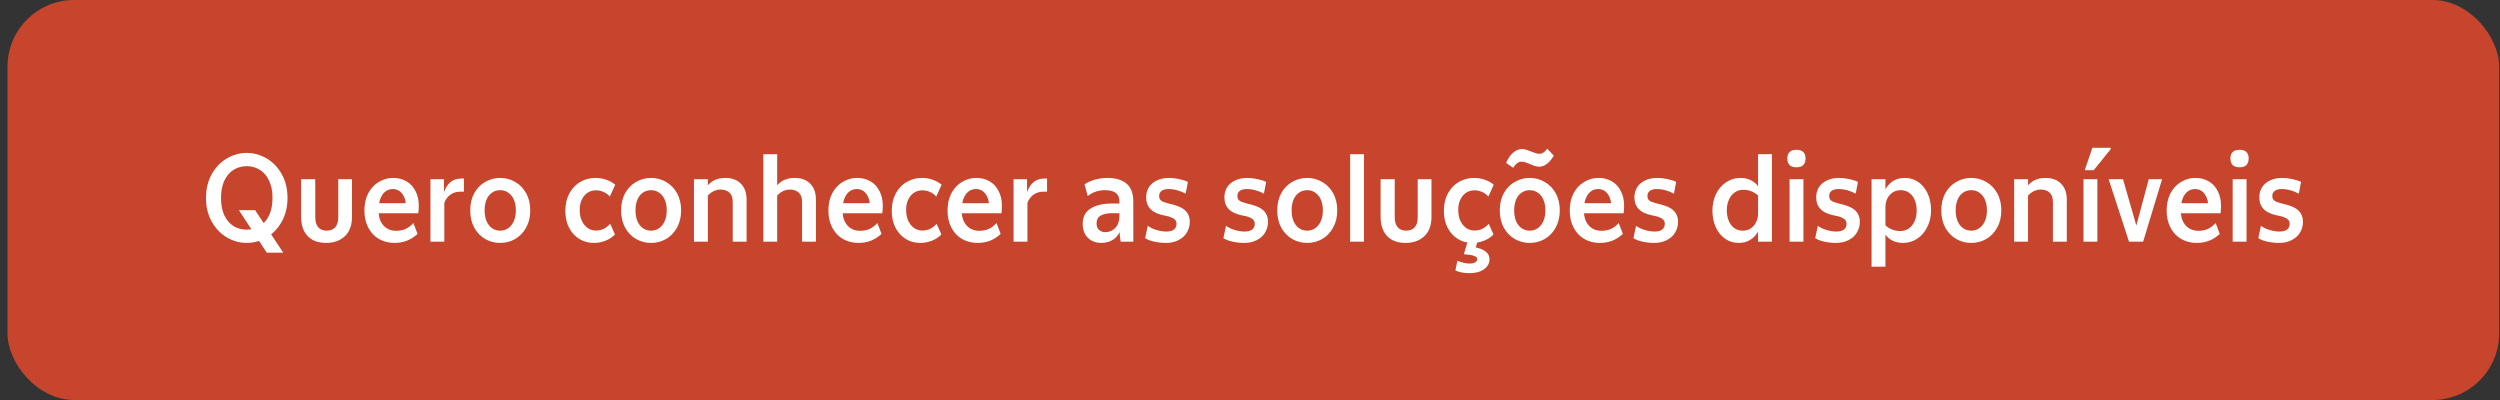
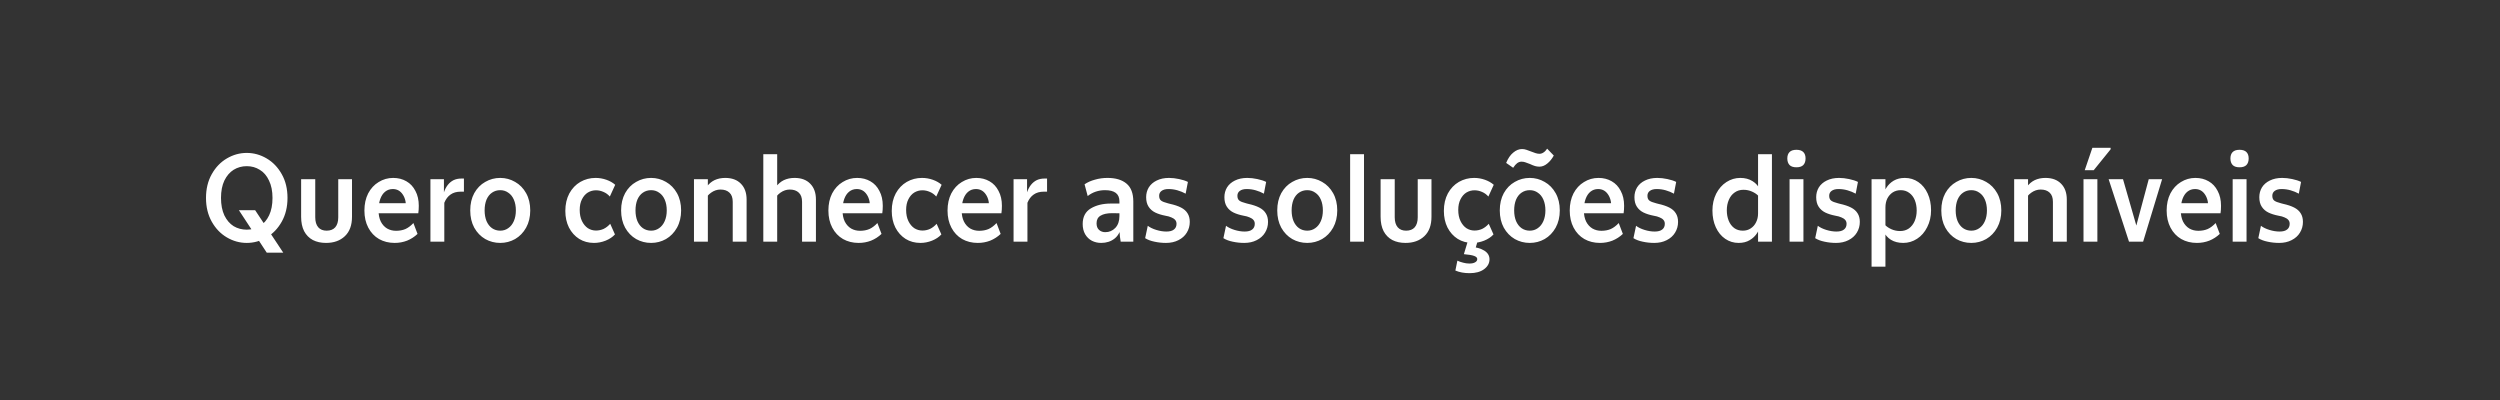
<svg xmlns="http://www.w3.org/2000/svg" width="300" height="48" viewBox="0 0 300 48" fill="none">
  <rect x="0" y="0" width="300" height="48" fill="#333333" stroke="none" />
-   <rect x="0.9" width="299" height="48" rx="8" fill="#C7452D" />
  <path d="M29.61 29.15C28.77 29.15 27.975 28.93 27.225 28.49C26.475 28.05 25.87 27.42 25.41 26.6C24.95 25.78 24.72 24.83 24.72 23.75C24.72 22.67 24.95 21.72 25.41 20.9C25.87 20.08 26.475 19.45 27.225 19.01C27.975 18.57 28.77 18.35 29.61 18.35C30.45 18.35 31.245 18.57 31.995 19.01C32.745 19.45 33.35 20.08 33.81 20.9C34.27 21.71 34.5 22.66 34.5 23.75C34.5 24.83 34.27 25.78 33.81 26.6C33.35 27.42 32.745 28.05 31.995 28.49C31.245 28.93 30.45 29.15 29.61 29.15ZM29.61 27.56C30.19 27.56 30.715 27.415 31.185 27.125C31.655 26.835 32.025 26.405 32.295 25.835C32.565 25.265 32.7 24.57 32.7 23.75C32.7 22.93 32.56 22.235 32.28 21.665C32.01 21.085 31.64 20.655 31.17 20.375C30.71 20.085 30.19 19.94 29.61 19.94C29.03 19.94 28.505 20.085 28.035 20.375C27.575 20.665 27.205 21.095 26.925 21.665C26.655 22.235 26.52 22.93 26.52 23.75C26.52 24.57 26.655 25.27 26.925 25.85C27.205 26.42 27.575 26.85 28.035 27.14C28.505 27.42 29.03 27.56 29.61 27.56ZM28.665 25.22H30.615L33.99 30.32H32.01L28.665 25.22ZM39.12 29.15C38.52 29.15 37.995 29.035 37.545 28.805C37.095 28.565 36.745 28.21 36.495 27.74C36.255 27.27 36.135 26.695 36.135 26.015V21.5H37.83V26.075C37.83 26.595 37.95 26.995 38.19 27.275C38.43 27.545 38.765 27.68 39.195 27.68C39.645 27.68 39.99 27.545 40.23 27.275C40.47 26.995 40.59 26.595 40.59 26.075V21.5H42.24V26.015C42.24 27.025 41.955 27.8 41.385 28.34C40.815 28.88 40.06 29.15 39.12 29.15ZM47.359 29.15C46.659 29.15 46.034 28.995 45.484 28.685C44.934 28.365 44.504 27.91 44.194 27.32C43.884 26.73 43.729 26.045 43.729 25.265C43.729 24.485 43.879 23.8 44.179 23.21C44.489 22.62 44.909 22.165 45.439 21.845C45.969 21.515 46.549 21.35 47.179 21.35C47.779 21.35 48.309 21.485 48.769 21.755C49.229 22.015 49.589 22.4 49.849 22.91C50.119 23.41 50.254 24.005 50.254 24.695C50.254 25.035 50.234 25.335 50.194 25.595H45.259V24.38H49.279L48.724 25.175C48.764 24.395 48.634 23.785 48.334 23.345C48.044 22.905 47.644 22.685 47.134 22.685C46.784 22.685 46.479 22.79 46.219 23C45.969 23.2 45.774 23.49 45.634 23.87C45.494 24.25 45.424 24.71 45.424 25.25C45.424 25.77 45.514 26.215 45.694 26.585C45.884 26.955 46.139 27.235 46.459 27.425C46.779 27.605 47.134 27.695 47.524 27.695C47.944 27.695 48.319 27.625 48.649 27.485C48.979 27.335 49.299 27.095 49.609 26.765L50.104 28.07C49.734 28.42 49.314 28.69 48.844 28.88C48.374 29.06 47.879 29.15 47.359 29.15ZM51.651 21.5H53.271V23.075C53.391 22.725 53.546 22.43 53.736 22.19C53.936 21.94 54.166 21.75 54.426 21.62C54.696 21.49 55.011 21.425 55.371 21.425H55.671V23H55.281C54.791 23 54.386 23.115 54.066 23.345C53.746 23.565 53.496 23.895 53.316 24.335V29H51.651V21.5ZM60.029 29.15C59.379 29.15 58.779 28.995 58.229 28.685C57.679 28.365 57.239 27.91 56.909 27.32C56.589 26.73 56.429 26.04 56.429 25.25C56.429 24.46 56.589 23.77 56.909 23.18C57.239 22.59 57.679 22.14 58.229 21.83C58.779 21.51 59.379 21.35 60.029 21.35C60.669 21.35 61.264 21.51 61.814 21.83C62.364 22.14 62.804 22.59 63.134 23.18C63.464 23.77 63.629 24.46 63.629 25.25C63.629 26.03 63.464 26.72 63.134 27.32C62.804 27.91 62.364 28.365 61.814 28.685C61.264 28.995 60.669 29.15 60.029 29.15ZM60.029 27.68C60.389 27.68 60.709 27.58 60.989 27.38C61.279 27.18 61.504 26.895 61.664 26.525C61.824 26.155 61.904 25.73 61.904 25.25C61.904 24.76 61.824 24.33 61.664 23.96C61.504 23.59 61.279 23.31 60.989 23.12C60.709 22.92 60.389 22.82 60.029 22.82C59.659 22.82 59.329 22.92 59.039 23.12C58.759 23.31 58.539 23.59 58.379 23.96C58.229 24.33 58.154 24.76 58.154 25.25C58.154 25.73 58.229 26.155 58.379 26.525C58.539 26.895 58.759 27.18 59.039 27.38C59.329 27.58 59.659 27.68 60.029 27.68ZM71.275 29.15C70.615 29.15 70.025 28.99 69.505 28.67C68.985 28.34 68.575 27.885 68.275 27.305C67.985 26.725 67.84 26.06 67.84 25.31C67.84 24.51 68 23.81 68.32 23.21C68.65 22.61 69.09 22.15 69.64 21.83C70.2 21.51 70.81 21.35 71.47 21.35C71.92 21.35 72.355 21.425 72.775 21.575C73.195 21.725 73.545 21.925 73.825 22.175L73.18 23.585C72.96 23.335 72.705 23.15 72.415 23.03C72.125 22.9 71.825 22.835 71.515 22.835C71.165 22.835 70.84 22.925 70.54 23.105C70.25 23.285 70.015 23.555 69.835 23.915C69.655 24.265 69.565 24.69 69.565 25.19C69.565 25.71 69.655 26.155 69.835 26.525C70.015 26.895 70.25 27.18 70.54 27.38C70.84 27.57 71.165 27.665 71.515 27.665C71.835 27.665 72.14 27.6 72.43 27.47C72.72 27.33 72.985 27.125 73.225 26.855L73.795 28.13C73.515 28.44 73.14 28.69 72.67 28.88C72.21 29.06 71.745 29.15 71.275 29.15ZM78.135 29.15C77.484 29.15 76.885 28.995 76.335 28.685C75.784 28.365 75.344 27.91 75.014 27.32C74.695 26.73 74.534 26.04 74.534 25.25C74.534 24.46 74.695 23.77 75.014 23.18C75.344 22.59 75.784 22.14 76.335 21.83C76.885 21.51 77.484 21.35 78.135 21.35C78.775 21.35 79.37 21.51 79.919 21.83C80.469 22.14 80.909 22.59 81.24 23.18C81.57 23.77 81.734 24.46 81.734 25.25C81.734 26.03 81.57 26.72 81.24 27.32C80.909 27.91 80.469 28.365 79.919 28.685C79.37 28.995 78.775 29.15 78.135 29.15ZM78.135 27.68C78.495 27.68 78.814 27.58 79.094 27.38C79.385 27.18 79.609 26.895 79.769 26.525C79.93 26.155 80.01 25.73 80.01 25.25C80.01 24.76 79.93 24.33 79.769 23.96C79.609 23.59 79.385 23.31 79.094 23.12C78.814 22.92 78.495 22.82 78.135 22.82C77.764 22.82 77.434 22.92 77.144 23.12C76.865 23.31 76.644 23.59 76.484 23.96C76.335 24.33 76.26 24.76 76.26 25.25C76.26 25.73 76.335 26.155 76.484 26.525C76.644 26.895 76.865 27.18 77.144 27.38C77.434 27.58 77.764 27.68 78.135 27.68ZM87.927 24.215C87.927 23.725 87.797 23.36 87.537 23.12C87.277 22.87 86.917 22.745 86.457 22.745C86.057 22.745 85.682 22.87 85.332 23.12C84.992 23.36 84.732 23.675 84.552 24.065L84.207 23.795C84.347 23.245 84.542 22.79 84.792 22.43C85.052 22.07 85.367 21.8 85.737 21.62C86.117 21.44 86.547 21.35 87.027 21.35C87.837 21.35 88.467 21.585 88.917 22.055C89.367 22.515 89.592 23.145 89.592 23.945V29H87.927V24.215ZM83.277 21.5H84.942V29H83.277V21.5ZM96.247 24.215C96.247 23.725 96.117 23.36 95.857 23.12C95.597 22.87 95.237 22.745 94.777 22.745C94.377 22.745 94.002 22.87 93.652 23.12C93.312 23.36 93.052 23.675 92.872 24.065L92.527 23.795C92.667 23.245 92.862 22.79 93.112 22.43C93.372 22.07 93.687 21.8 94.057 21.62C94.437 21.44 94.867 21.35 95.347 21.35C96.157 21.35 96.787 21.585 97.237 22.055C97.687 22.515 97.912 23.145 97.912 23.945V29H96.247V24.215ZM91.597 18.5H93.262V29H91.597V18.5ZM103.038 29.15C102.338 29.15 101.713 28.995 101.163 28.685C100.613 28.365 100.183 27.91 99.873 27.32C99.562 26.73 99.407 26.045 99.407 25.265C99.407 24.485 99.558 23.8 99.858 23.21C100.168 22.62 100.588 22.165 101.118 21.845C101.648 21.515 102.228 21.35 102.858 21.35C103.458 21.35 103.988 21.485 104.448 21.755C104.908 22.015 105.268 22.4 105.528 22.91C105.798 23.41 105.933 24.005 105.933 24.695C105.933 25.035 105.913 25.335 105.873 25.595H100.938V24.38H104.958L104.403 25.175C104.443 24.395 104.313 23.785 104.013 23.345C103.723 22.905 103.323 22.685 102.813 22.685C102.463 22.685 102.158 22.79 101.898 23C101.648 23.2 101.453 23.49 101.313 23.87C101.173 24.25 101.103 24.71 101.103 25.25C101.103 25.77 101.193 26.215 101.373 26.585C101.563 26.955 101.818 27.235 102.138 27.425C102.458 27.605 102.813 27.695 103.203 27.695C103.623 27.695 103.998 27.625 104.328 27.485C104.658 27.335 104.978 27.095 105.288 26.765L105.783 28.07C105.413 28.42 104.993 28.69 104.523 28.88C104.053 29.06 103.558 29.15 103.038 29.15ZM110.445 29.15C109.785 29.15 109.195 28.99 108.675 28.67C108.155 28.34 107.745 27.885 107.445 27.305C107.155 26.725 107.01 26.06 107.01 25.31C107.01 24.51 107.17 23.81 107.49 23.21C107.82 22.61 108.26 22.15 108.81 21.83C109.37 21.51 109.98 21.35 110.64 21.35C111.09 21.35 111.525 21.425 111.945 21.575C112.365 21.725 112.715 21.925 112.995 22.175L112.35 23.585C112.13 23.335 111.875 23.15 111.585 23.03C111.295 22.9 110.995 22.835 110.685 22.835C110.335 22.835 110.01 22.925 109.71 23.105C109.42 23.285 109.185 23.555 109.005 23.915C108.825 24.265 108.735 24.69 108.735 25.19C108.735 25.71 108.825 26.155 109.005 26.525C109.185 26.895 109.42 27.18 109.71 27.38C110.01 27.57 110.335 27.665 110.685 27.665C111.005 27.665 111.31 27.6 111.6 27.47C111.89 27.33 112.155 27.125 112.395 26.855L112.965 28.13C112.685 28.44 112.31 28.69 111.84 28.88C111.38 29.06 110.915 29.15 110.445 29.15ZM117.334 29.15C116.634 29.15 116.009 28.995 115.459 28.685C114.909 28.365 114.479 27.91 114.169 27.32C113.859 26.73 113.704 26.045 113.704 25.265C113.704 24.485 113.854 23.8 114.154 23.21C114.464 22.62 114.884 22.165 115.414 21.845C115.944 21.515 116.524 21.35 117.154 21.35C117.754 21.35 118.284 21.485 118.744 21.755C119.204 22.015 119.564 22.4 119.824 22.91C120.094 23.41 120.229 24.005 120.229 24.695C120.229 25.035 120.209 25.335 120.169 25.595H115.234V24.38H119.254L118.699 25.175C118.739 24.395 118.609 23.785 118.309 23.345C118.019 22.905 117.619 22.685 117.109 22.685C116.759 22.685 116.454 22.79 116.194 23C115.944 23.2 115.749 23.49 115.609 23.87C115.469 24.25 115.399 24.71 115.399 25.25C115.399 25.77 115.489 26.215 115.669 26.585C115.859 26.955 116.114 27.235 116.434 27.425C116.754 27.605 117.109 27.695 117.499 27.695C117.919 27.695 118.294 27.625 118.624 27.485C118.954 27.335 119.274 27.095 119.584 26.765L120.079 28.07C119.709 28.42 119.289 28.69 118.819 28.88C118.349 29.06 117.854 29.15 117.334 29.15ZM121.627 21.5H123.247V23.075C123.367 22.725 123.522 22.43 123.712 22.19C123.912 21.94 124.142 21.75 124.402 21.62C124.672 21.49 124.987 21.425 125.347 21.425H125.647V23H125.257C124.767 23 124.362 23.115 124.042 23.345C123.722 23.565 123.472 23.895 123.292 24.335V29H121.627V21.5ZM132.142 29.15C131.742 29.15 131.372 29.065 131.032 28.895C130.692 28.715 130.422 28.455 130.222 28.115C130.022 27.765 129.922 27.355 129.922 26.885C129.922 26.025 130.247 25.4 130.897 25.01C131.547 24.62 132.352 24.425 133.312 24.425C133.472 24.425 133.587 24.425 133.657 24.425C133.727 24.425 133.837 24.425 133.987 24.425H134.332V24.17C134.332 23.71 134.187 23.37 133.897 23.15C133.607 22.93 133.172 22.82 132.592 22.82C132.212 22.82 131.842 22.88 131.482 23C131.132 23.12 130.812 23.295 130.522 23.525L130.147 22.115C130.497 21.875 130.912 21.69 131.392 21.56C131.872 21.42 132.377 21.35 132.907 21.35C133.877 21.35 134.632 21.575 135.172 22.025C135.722 22.475 135.997 23.195 135.997 24.185V29H134.482C134.412 28.62 134.367 28.235 134.347 27.845C134.207 28.155 134.022 28.405 133.792 28.595C133.562 28.785 133.307 28.925 133.027 29.015C132.747 29.105 132.452 29.15 132.142 29.15ZM132.637 27.86C133.107 27.86 133.507 27.69 133.837 27.35C134.167 27 134.332 26.525 134.332 25.925V25.595C134.092 25.585 133.802 25.58 133.462 25.58C132.862 25.58 132.397 25.68 132.067 25.88C131.747 26.07 131.587 26.375 131.587 26.795C131.587 27.145 131.687 27.41 131.887 27.59C132.087 27.77 132.337 27.86 132.637 27.86ZM139.923 29.15C139.443 29.15 138.978 29.1 138.528 29C138.088 28.91 137.718 28.77 137.418 28.58L137.733 27.095C137.993 27.295 138.333 27.46 138.753 27.59C139.173 27.72 139.578 27.785 139.968 27.785C140.368 27.785 140.668 27.705 140.868 27.545C141.078 27.385 141.183 27.155 141.183 26.855C141.183 26.665 141.128 26.51 141.018 26.39C140.918 26.27 140.768 26.17 140.568 26.09C140.378 26 140.128 25.93 139.818 25.88C139.358 25.79 138.963 25.665 138.633 25.505C138.303 25.345 138.038 25.115 137.838 24.815C137.638 24.515 137.538 24.13 137.538 23.66C137.538 23.23 137.643 22.84 137.853 22.49C138.073 22.14 138.388 21.865 138.798 21.665C139.218 21.455 139.713 21.35 140.283 21.35C140.663 21.35 141.063 21.395 141.483 21.485C141.913 21.575 142.268 21.69 142.548 21.83L142.278 23.24C141.968 23.07 141.638 22.935 141.288 22.835C140.938 22.735 140.578 22.685 140.208 22.685C139.858 22.685 139.583 22.76 139.383 22.91C139.193 23.05 139.098 23.245 139.098 23.495C139.098 23.755 139.173 23.945 139.323 24.065C139.473 24.185 139.748 24.295 140.148 24.395L140.373 24.455C140.923 24.575 141.373 24.725 141.723 24.905C142.073 25.085 142.333 25.315 142.503 25.595C142.683 25.875 142.773 26.22 142.773 26.63C142.773 27.1 142.653 27.53 142.413 27.92C142.183 28.3 141.848 28.6 141.408 28.82C140.978 29.04 140.483 29.15 139.923 29.15ZM149.313 29.15C148.833 29.15 148.368 29.1 147.918 29C147.478 28.91 147.108 28.77 146.808 28.58L147.123 27.095C147.383 27.295 147.723 27.46 148.143 27.59C148.563 27.72 148.968 27.785 149.358 27.785C149.758 27.785 150.058 27.705 150.258 27.545C150.468 27.385 150.573 27.155 150.573 26.855C150.573 26.665 150.518 26.51 150.408 26.39C150.308 26.27 150.158 26.17 149.958 26.09C149.768 26 149.518 25.93 149.208 25.88C148.748 25.79 148.353 25.665 148.023 25.505C147.693 25.345 147.428 25.115 147.228 24.815C147.028 24.515 146.928 24.13 146.928 23.66C146.928 23.23 147.033 22.84 147.243 22.49C147.463 22.14 147.778 21.865 148.188 21.665C148.608 21.455 149.103 21.35 149.673 21.35C150.053 21.35 150.453 21.395 150.873 21.485C151.303 21.575 151.658 21.69 151.938 21.83L151.668 23.24C151.358 23.07 151.028 22.935 150.678 22.835C150.328 22.735 149.968 22.685 149.598 22.685C149.248 22.685 148.973 22.76 148.773 22.91C148.583 23.05 148.488 23.245 148.488 23.495C148.488 23.755 148.563 23.945 148.713 24.065C148.863 24.185 149.138 24.295 149.538 24.395L149.763 24.455C150.313 24.575 150.763 24.725 151.113 24.905C151.463 25.085 151.723 25.315 151.893 25.595C152.073 25.875 152.163 26.22 152.163 26.63C152.163 27.1 152.043 27.53 151.803 27.92C151.573 28.3 151.238 28.6 150.798 28.82C150.368 29.04 149.873 29.15 149.313 29.15ZM156.87 29.15C156.22 29.15 155.62 28.995 155.07 28.685C154.52 28.365 154.08 27.91 153.75 27.32C153.43 26.73 153.27 26.04 153.27 25.25C153.27 24.46 153.43 23.77 153.75 23.18C154.08 22.59 154.52 22.14 155.07 21.83C155.62 21.51 156.22 21.35 156.87 21.35C157.51 21.35 158.105 21.51 158.655 21.83C159.205 22.14 159.645 22.59 159.975 23.18C160.305 23.77 160.47 24.46 160.47 25.25C160.47 26.03 160.305 26.72 159.975 27.32C159.645 27.91 159.205 28.365 158.655 28.685C158.105 28.995 157.51 29.15 156.87 29.15ZM156.87 27.68C157.23 27.68 157.55 27.58 157.83 27.38C158.12 27.18 158.345 26.895 158.505 26.525C158.665 26.155 158.745 25.73 158.745 25.25C158.745 24.76 158.665 24.33 158.505 23.96C158.345 23.59 158.12 23.31 157.83 23.12C157.55 22.92 157.23 22.82 156.87 22.82C156.5 22.82 156.17 22.92 155.88 23.12C155.6 23.31 155.38 23.59 155.22 23.96C155.07 24.33 154.995 24.76 154.995 25.25C154.995 25.73 155.07 26.155 155.22 26.525C155.38 26.895 155.6 27.18 155.88 27.38C156.17 27.58 156.5 27.68 156.87 27.68ZM162.015 18.5H163.68V29H162.015V18.5ZM168.657 29.15C168.057 29.15 167.532 29.035 167.082 28.805C166.632 28.565 166.282 28.21 166.032 27.74C165.792 27.27 165.672 26.695 165.672 26.015V21.5H167.367V26.075C167.367 26.595 167.487 26.995 167.727 27.275C167.967 27.545 168.302 27.68 168.732 27.68C169.182 27.68 169.527 27.545 169.767 27.275C170.007 26.995 170.127 26.595 170.127 26.075V21.5H171.777V26.015C171.777 27.025 171.492 27.8 170.922 28.34C170.352 28.88 169.597 29.15 168.657 29.15ZM176.7 29.15C176.04 29.15 175.45 28.99 174.93 28.67C174.41 28.34 174 27.885 173.7 27.305C173.41 26.725 173.265 26.06 173.265 25.31C173.265 24.51 173.425 23.81 173.745 23.21C174.075 22.61 174.515 22.15 175.065 21.83C175.625 21.51 176.235 21.35 176.895 21.35C177.345 21.35 177.78 21.425 178.2 21.575C178.62 21.725 178.97 21.925 179.25 22.175L178.605 23.585C178.385 23.335 178.13 23.15 177.84 23.03C177.55 22.9 177.25 22.835 176.94 22.835C176.59 22.835 176.265 22.925 175.965 23.105C175.675 23.285 175.44 23.555 175.26 23.915C175.08 24.265 174.99 24.69 174.99 25.19C174.99 25.71 175.08 26.155 175.26 26.525C175.44 26.895 175.675 27.18 175.965 27.38C176.265 27.57 176.59 27.665 176.94 27.665C177.26 27.665 177.565 27.6 177.855 27.47C178.145 27.33 178.41 27.125 178.65 26.855L179.22 28.13C178.94 28.44 178.565 28.69 178.095 28.88C177.635 29.06 177.17 29.15 176.7 29.15ZM176.355 32.78C175.705 32.78 175.135 32.675 174.645 32.465L174.885 31.28C175.095 31.38 175.325 31.46 175.575 31.52C175.825 31.59 176.075 31.625 176.325 31.625C176.625 31.625 176.855 31.575 177.015 31.475C177.185 31.385 177.27 31.255 177.27 31.085C177.27 30.925 177.145 30.8 176.895 30.71C176.655 30.62 176.245 30.55 175.665 30.5L176.31 28.37H177.48L176.865 30.47L176.295 29.57C177.115 29.65 177.725 29.82 178.125 30.08C178.535 30.34 178.74 30.685 178.74 31.115C178.74 31.585 178.525 31.98 178.095 32.3C177.665 32.62 177.085 32.78 176.355 32.78ZM183.574 29.15C182.924 29.15 182.324 28.995 181.774 28.685C181.224 28.365 180.784 27.91 180.454 27.32C180.134 26.73 179.974 26.04 179.974 25.25C179.974 24.46 180.134 23.77 180.454 23.18C180.784 22.59 181.224 22.14 181.774 21.83C182.324 21.51 182.924 21.35 183.574 21.35C184.214 21.35 184.809 21.51 185.359 21.83C185.909 22.14 186.349 22.59 186.679 23.18C187.009 23.77 187.174 24.46 187.174 25.25C187.174 26.03 187.009 26.72 186.679 27.32C186.349 27.91 185.909 28.365 185.359 28.685C184.809 28.995 184.214 29.15 183.574 29.15ZM183.574 27.68C183.934 27.68 184.254 27.58 184.534 27.38C184.824 27.18 185.049 26.895 185.209 26.525C185.369 26.155 185.449 25.73 185.449 25.25C185.449 24.76 185.369 24.33 185.209 23.96C185.049 23.59 184.824 23.31 184.534 23.12C184.254 22.92 183.934 22.82 183.574 22.82C183.204 22.82 182.874 22.92 182.584 23.12C182.304 23.31 182.084 23.59 181.924 23.96C181.774 24.33 181.699 24.76 181.699 25.25C181.699 25.73 181.774 26.155 181.924 26.525C182.084 26.895 182.304 27.18 182.584 27.38C182.874 27.58 183.204 27.68 183.574 27.68ZM180.739 19.55C180.959 19.01 181.239 18.6 181.579 18.32C181.919 18.03 182.274 17.885 182.644 17.885C182.824 17.885 182.999 17.915 183.169 17.975C183.339 18.025 183.544 18.1 183.784 18.2C183.954 18.27 184.119 18.33 184.279 18.38C184.449 18.43 184.599 18.455 184.729 18.455C184.899 18.455 185.059 18.405 185.209 18.305C185.369 18.205 185.519 18.05 185.659 17.84L186.454 18.665C186.244 19.055 185.984 19.375 185.674 19.625C185.374 19.875 185.059 20 184.729 20C184.549 20 184.374 19.975 184.204 19.925C184.034 19.875 183.834 19.795 183.604 19.685C183.364 19.595 183.174 19.525 183.034 19.475C182.894 19.425 182.744 19.4 182.584 19.4C182.394 19.4 182.219 19.46 182.059 19.58C181.909 19.69 181.749 19.875 181.579 20.135L180.739 19.55ZM191.998 29.15C191.298 29.15 190.673 28.995 190.123 28.685C189.573 28.365 189.143 27.91 188.833 27.32C188.523 26.73 188.368 26.045 188.368 25.265C188.368 24.485 188.518 23.8 188.818 23.21C189.128 22.62 189.548 22.165 190.078 21.845C190.608 21.515 191.188 21.35 191.818 21.35C192.418 21.35 192.948 21.485 193.408 21.755C193.868 22.015 194.228 22.4 194.488 22.91C194.758 23.41 194.893 24.005 194.893 24.695C194.893 25.035 194.873 25.335 194.833 25.595H189.898V24.38H193.918L193.363 25.175C193.403 24.395 193.273 23.785 192.973 23.345C192.683 22.905 192.283 22.685 191.772 22.685C191.423 22.685 191.118 22.79 190.858 23C190.608 23.2 190.413 23.49 190.273 23.87C190.133 24.25 190.063 24.71 190.063 25.25C190.063 25.77 190.153 26.215 190.333 26.585C190.523 26.955 190.778 27.235 191.098 27.425C191.418 27.605 191.773 27.695 192.163 27.695C192.583 27.695 192.958 27.625 193.288 27.485C193.618 27.335 193.938 27.095 194.248 26.765L194.743 28.07C194.373 28.42 193.953 28.69 193.483 28.88C193.013 29.06 192.518 29.15 191.998 29.15ZM198.517 29.15C198.037 29.15 197.572 29.1 197.122 29C196.682 28.91 196.312 28.77 196.012 28.58L196.327 27.095C196.587 27.295 196.927 27.46 197.347 27.59C197.767 27.72 198.172 27.785 198.562 27.785C198.962 27.785 199.262 27.705 199.462 27.545C199.672 27.385 199.777 27.155 199.777 26.855C199.777 26.665 199.722 26.51 199.612 26.39C199.512 26.27 199.362 26.17 199.162 26.09C198.972 26 198.722 25.93 198.412 25.88C197.952 25.79 197.557 25.665 197.227 25.505C196.897 25.345 196.632 25.115 196.432 24.815C196.232 24.515 196.132 24.13 196.132 23.66C196.132 23.23 196.237 22.84 196.447 22.49C196.667 22.14 196.982 21.865 197.392 21.665C197.812 21.455 198.307 21.35 198.877 21.35C199.257 21.35 199.657 21.395 200.077 21.485C200.507 21.575 200.862 21.69 201.142 21.83L200.872 23.24C200.562 23.07 200.232 22.935 199.882 22.835C199.532 22.735 199.172 22.685 198.802 22.685C198.452 22.685 198.177 22.76 197.977 22.91C197.787 23.05 197.692 23.245 197.692 23.495C197.692 23.755 197.767 23.945 197.917 24.065C198.067 24.185 198.342 24.295 198.742 24.395L198.967 24.455C199.517 24.575 199.967 24.725 200.317 24.905C200.667 25.085 200.927 25.315 201.097 25.595C201.277 25.875 201.367 26.22 201.367 26.63C201.367 27.1 201.247 27.53 201.007 27.92C200.777 28.3 200.442 28.6 200.002 28.82C199.572 29.04 199.077 29.15 198.517 29.15ZM208.642 29.15C208.042 29.15 207.502 28.985 207.022 28.655C206.542 28.325 206.167 27.865 205.897 27.275C205.627 26.685 205.492 26.015 205.492 25.265C205.492 24.515 205.642 23.84 205.942 23.24C206.252 22.64 206.662 22.175 207.172 21.845C207.682 21.515 208.237 21.35 208.837 21.35C209.407 21.35 209.897 21.48 210.307 21.74C210.717 21.99 211.007 22.325 211.177 22.745L211.012 23.51C210.812 23.3 210.552 23.125 210.232 22.985C209.912 22.845 209.572 22.775 209.212 22.775C208.802 22.775 208.447 22.885 208.147 23.105C207.847 23.315 207.617 23.61 207.457 23.99C207.297 24.36 207.217 24.775 207.217 25.235C207.217 25.695 207.292 26.11 207.442 26.48C207.592 26.85 207.812 27.145 208.102 27.365C208.392 27.575 208.737 27.68 209.137 27.68C209.497 27.68 209.812 27.59 210.082 27.41C210.362 27.23 210.577 26.985 210.727 26.675C210.887 26.365 210.967 26.01 210.967 25.61L211.327 26.69C211.257 27.15 211.107 27.565 210.877 27.935C210.647 28.305 210.342 28.6 209.962 28.82C209.592 29.04 209.152 29.15 208.642 29.15ZM210.967 18.5H212.632V29H210.967V18.5ZM214.747 21.5H216.412V29H214.747V21.5ZM215.572 20.075C215.202 20.075 214.927 19.985 214.747 19.805C214.567 19.615 214.477 19.35 214.477 19.01C214.477 18.68 214.567 18.425 214.747 18.245C214.927 18.065 215.202 17.975 215.572 17.975C215.942 17.975 216.217 18.065 216.397 18.245C216.577 18.425 216.667 18.68 216.667 19.01C216.667 19.35 216.577 19.615 216.397 19.805C216.217 19.985 215.942 20.075 215.572 20.075ZM220.328 29.15C219.848 29.15 219.383 29.1 218.933 29C218.493 28.91 218.123 28.77 217.823 28.58L218.138 27.095C218.398 27.295 218.738 27.46 219.158 27.59C219.578 27.72 219.983 27.785 220.373 27.785C220.773 27.785 221.073 27.705 221.273 27.545C221.483 27.385 221.588 27.155 221.588 26.855C221.588 26.665 221.533 26.51 221.423 26.39C221.323 26.27 221.173 26.17 220.973 26.09C220.783 26 220.533 25.93 220.223 25.88C219.763 25.79 219.368 25.665 219.038 25.505C218.708 25.345 218.443 25.115 218.243 24.815C218.043 24.515 217.943 24.13 217.943 23.66C217.943 23.23 218.048 22.84 218.258 22.49C218.478 22.14 218.793 21.865 219.203 21.665C219.623 21.455 220.118 21.35 220.688 21.35C221.068 21.35 221.468 21.395 221.888 21.485C222.318 21.575 222.673 21.69 222.953 21.83L222.683 23.24C222.373 23.07 222.043 22.935 221.693 22.835C221.343 22.735 220.983 22.685 220.613 22.685C220.263 22.685 219.988 22.76 219.788 22.91C219.598 23.05 219.503 23.245 219.503 23.495C219.503 23.755 219.578 23.945 219.728 24.065C219.878 24.185 220.153 24.295 220.553 24.395L220.778 24.455C221.328 24.575 221.778 24.725 222.128 24.905C222.478 25.085 222.738 25.315 222.908 25.595C223.088 25.875 223.178 26.22 223.178 26.63C223.178 27.1 223.058 27.53 222.818 27.92C222.588 28.3 222.253 28.6 221.813 28.82C221.383 29.04 220.888 29.15 220.328 29.15ZM228.577 21.35C229.177 21.35 229.717 21.515 230.197 21.845C230.677 22.175 231.052 22.635 231.322 23.225C231.592 23.815 231.727 24.485 231.727 25.235C231.727 25.985 231.572 26.66 231.262 27.26C230.962 27.86 230.557 28.325 230.047 28.655C229.537 28.985 228.982 29.15 228.382 29.15C227.812 29.15 227.322 29.025 226.912 28.775C226.502 28.515 226.212 28.175 226.042 27.755L226.207 26.99C226.407 27.2 226.667 27.375 226.987 27.515C227.307 27.655 227.647 27.725 228.007 27.725C228.417 27.725 228.772 27.62 229.072 27.41C229.372 27.19 229.602 26.895 229.762 26.525C229.922 26.145 230.002 25.725 230.002 25.265C230.002 24.805 229.927 24.39 229.777 24.02C229.627 23.65 229.407 23.36 229.117 23.15C228.827 22.93 228.482 22.82 228.082 22.82C227.722 22.82 227.402 22.91 227.122 23.09C226.852 23.27 226.637 23.515 226.477 23.825C226.327 24.135 226.252 24.49 226.252 24.89L225.892 23.81C225.962 23.35 226.112 22.935 226.342 22.565C226.572 22.195 226.872 21.9 227.242 21.68C227.622 21.46 228.067 21.35 228.577 21.35ZM226.252 32H224.587V21.5H226.252V32ZM236.557 29.15C235.907 29.15 235.307 28.995 234.757 28.685C234.207 28.365 233.767 27.91 233.437 27.32C233.117 26.73 232.957 26.04 232.957 25.25C232.957 24.46 233.117 23.77 233.437 23.18C233.767 22.59 234.207 22.14 234.757 21.83C235.307 21.51 235.907 21.35 236.557 21.35C237.197 21.35 237.792 21.51 238.342 21.83C238.892 22.14 239.332 22.59 239.662 23.18C239.992 23.77 240.157 24.46 240.157 25.25C240.157 26.03 239.992 26.72 239.662 27.32C239.332 27.91 238.892 28.365 238.342 28.685C237.792 28.995 237.197 29.15 236.557 29.15ZM236.557 27.68C236.917 27.68 237.237 27.58 237.517 27.38C237.807 27.18 238.032 26.895 238.192 26.525C238.352 26.155 238.432 25.73 238.432 25.25C238.432 24.76 238.352 24.33 238.192 23.96C238.032 23.59 237.807 23.31 237.517 23.12C237.237 22.92 236.917 22.82 236.557 22.82C236.187 22.82 235.857 22.92 235.567 23.12C235.287 23.31 235.067 23.59 234.907 23.96C234.757 24.33 234.682 24.76 234.682 25.25C234.682 25.73 234.757 26.155 234.907 26.525C235.067 26.895 235.287 27.18 235.567 27.38C235.857 27.58 236.187 27.68 236.557 27.68ZM246.35 24.215C246.35 23.725 246.22 23.36 245.96 23.12C245.7 22.87 245.34 22.745 244.88 22.745C244.48 22.745 244.105 22.87 243.755 23.12C243.415 23.36 243.155 23.675 242.975 24.065L242.63 23.795C242.77 23.245 242.965 22.79 243.215 22.43C243.475 22.07 243.79 21.8 244.16 21.62C244.54 21.44 244.97 21.35 245.45 21.35C246.26 21.35 246.89 21.585 247.34 22.055C247.79 22.515 248.015 23.145 248.015 23.945V29H246.35V24.215ZM241.7 21.5H243.365V29H241.7V21.5ZM250.02 21.5H251.685V29H250.02V21.5ZM251.085 17.735H253.275V17.915L251.25 20.42H250.17L251.085 17.735ZM253.035 21.5H254.76L256.515 27.605H256.215L257.85 21.5H259.455L257.175 29H255.48L253.035 21.5ZM263.628 29.15C262.928 29.15 262.303 28.995 261.753 28.685C261.203 28.365 260.773 27.91 260.463 27.32C260.153 26.73 259.998 26.045 259.998 25.265C259.998 24.485 260.148 23.8 260.448 23.21C260.758 22.62 261.178 22.165 261.708 21.845C262.238 21.515 262.818 21.35 263.448 21.35C264.048 21.35 264.578 21.485 265.038 21.755C265.498 22.015 265.858 22.4 266.118 22.91C266.388 23.41 266.523 24.005 266.523 24.695C266.523 25.035 266.503 25.335 266.463 25.595H261.528V24.38H265.548L264.993 25.175C265.033 24.395 264.903 23.785 264.603 23.345C264.313 22.905 263.913 22.685 263.403 22.685C263.053 22.685 262.748 22.79 262.488 23C262.238 23.2 262.043 23.49 261.903 23.87C261.763 24.25 261.693 24.71 261.693 25.25C261.693 25.77 261.783 26.215 261.963 26.585C262.153 26.955 262.408 27.235 262.728 27.425C263.048 27.605 263.403 27.695 263.793 27.695C264.213 27.695 264.588 27.625 264.918 27.485C265.248 27.335 265.568 27.095 265.878 26.765L266.373 28.07C266.003 28.42 265.583 28.69 265.113 28.88C264.643 29.06 264.148 29.15 263.628 29.15ZM267.92 21.5H269.585V29H267.92V21.5ZM268.745 20.075C268.375 20.075 268.1 19.985 267.92 19.805C267.74 19.615 267.65 19.35 267.65 19.01C267.65 18.68 267.74 18.425 267.92 18.245C268.1 18.065 268.375 17.975 268.745 17.975C269.115 17.975 269.39 18.065 269.57 18.245C269.75 18.425 269.84 18.68 269.84 19.01C269.84 19.35 269.75 19.615 269.57 19.805C269.39 19.985 269.115 20.075 268.745 20.075ZM273.502 29.15C273.022 29.15 272.557 29.1 272.107 29C271.667 28.91 271.297 28.77 270.997 28.58L271.312 27.095C271.572 27.295 271.912 27.46 272.332 27.59C272.752 27.72 273.157 27.785 273.547 27.785C273.947 27.785 274.247 27.705 274.447 27.545C274.657 27.385 274.762 27.155 274.762 26.855C274.762 26.665 274.707 26.51 274.597 26.39C274.497 26.27 274.347 26.17 274.147 26.09C273.957 26 273.707 25.93 273.397 25.88C272.937 25.79 272.542 25.665 272.212 25.505C271.882 25.345 271.617 25.115 271.417 24.815C271.217 24.515 271.117 24.13 271.117 23.66C271.117 23.23 271.222 22.84 271.432 22.49C271.652 22.14 271.967 21.865 272.377 21.665C272.797 21.455 273.292 21.35 273.862 21.35C274.242 21.35 274.642 21.395 275.062 21.485C275.492 21.575 275.847 21.69 276.127 21.83L275.857 23.24C275.547 23.07 275.217 22.935 274.867 22.835C274.517 22.735 274.157 22.685 273.787 22.685C273.437 22.685 273.162 22.76 272.962 22.91C272.772 23.05 272.677 23.245 272.677 23.495C272.677 23.755 272.752 23.945 272.902 24.065C273.052 24.185 273.327 24.295 273.727 24.395L273.952 24.455C274.502 24.575 274.952 24.725 275.302 24.905C275.652 25.085 275.912 25.315 276.082 25.595C276.262 25.875 276.352 26.22 276.352 26.63C276.352 27.1 276.232 27.53 275.992 27.92C275.762 28.3 275.427 28.6 274.987 28.82C274.557 29.04 274.062 29.15 273.502 29.15Z" fill="white" />
</svg>